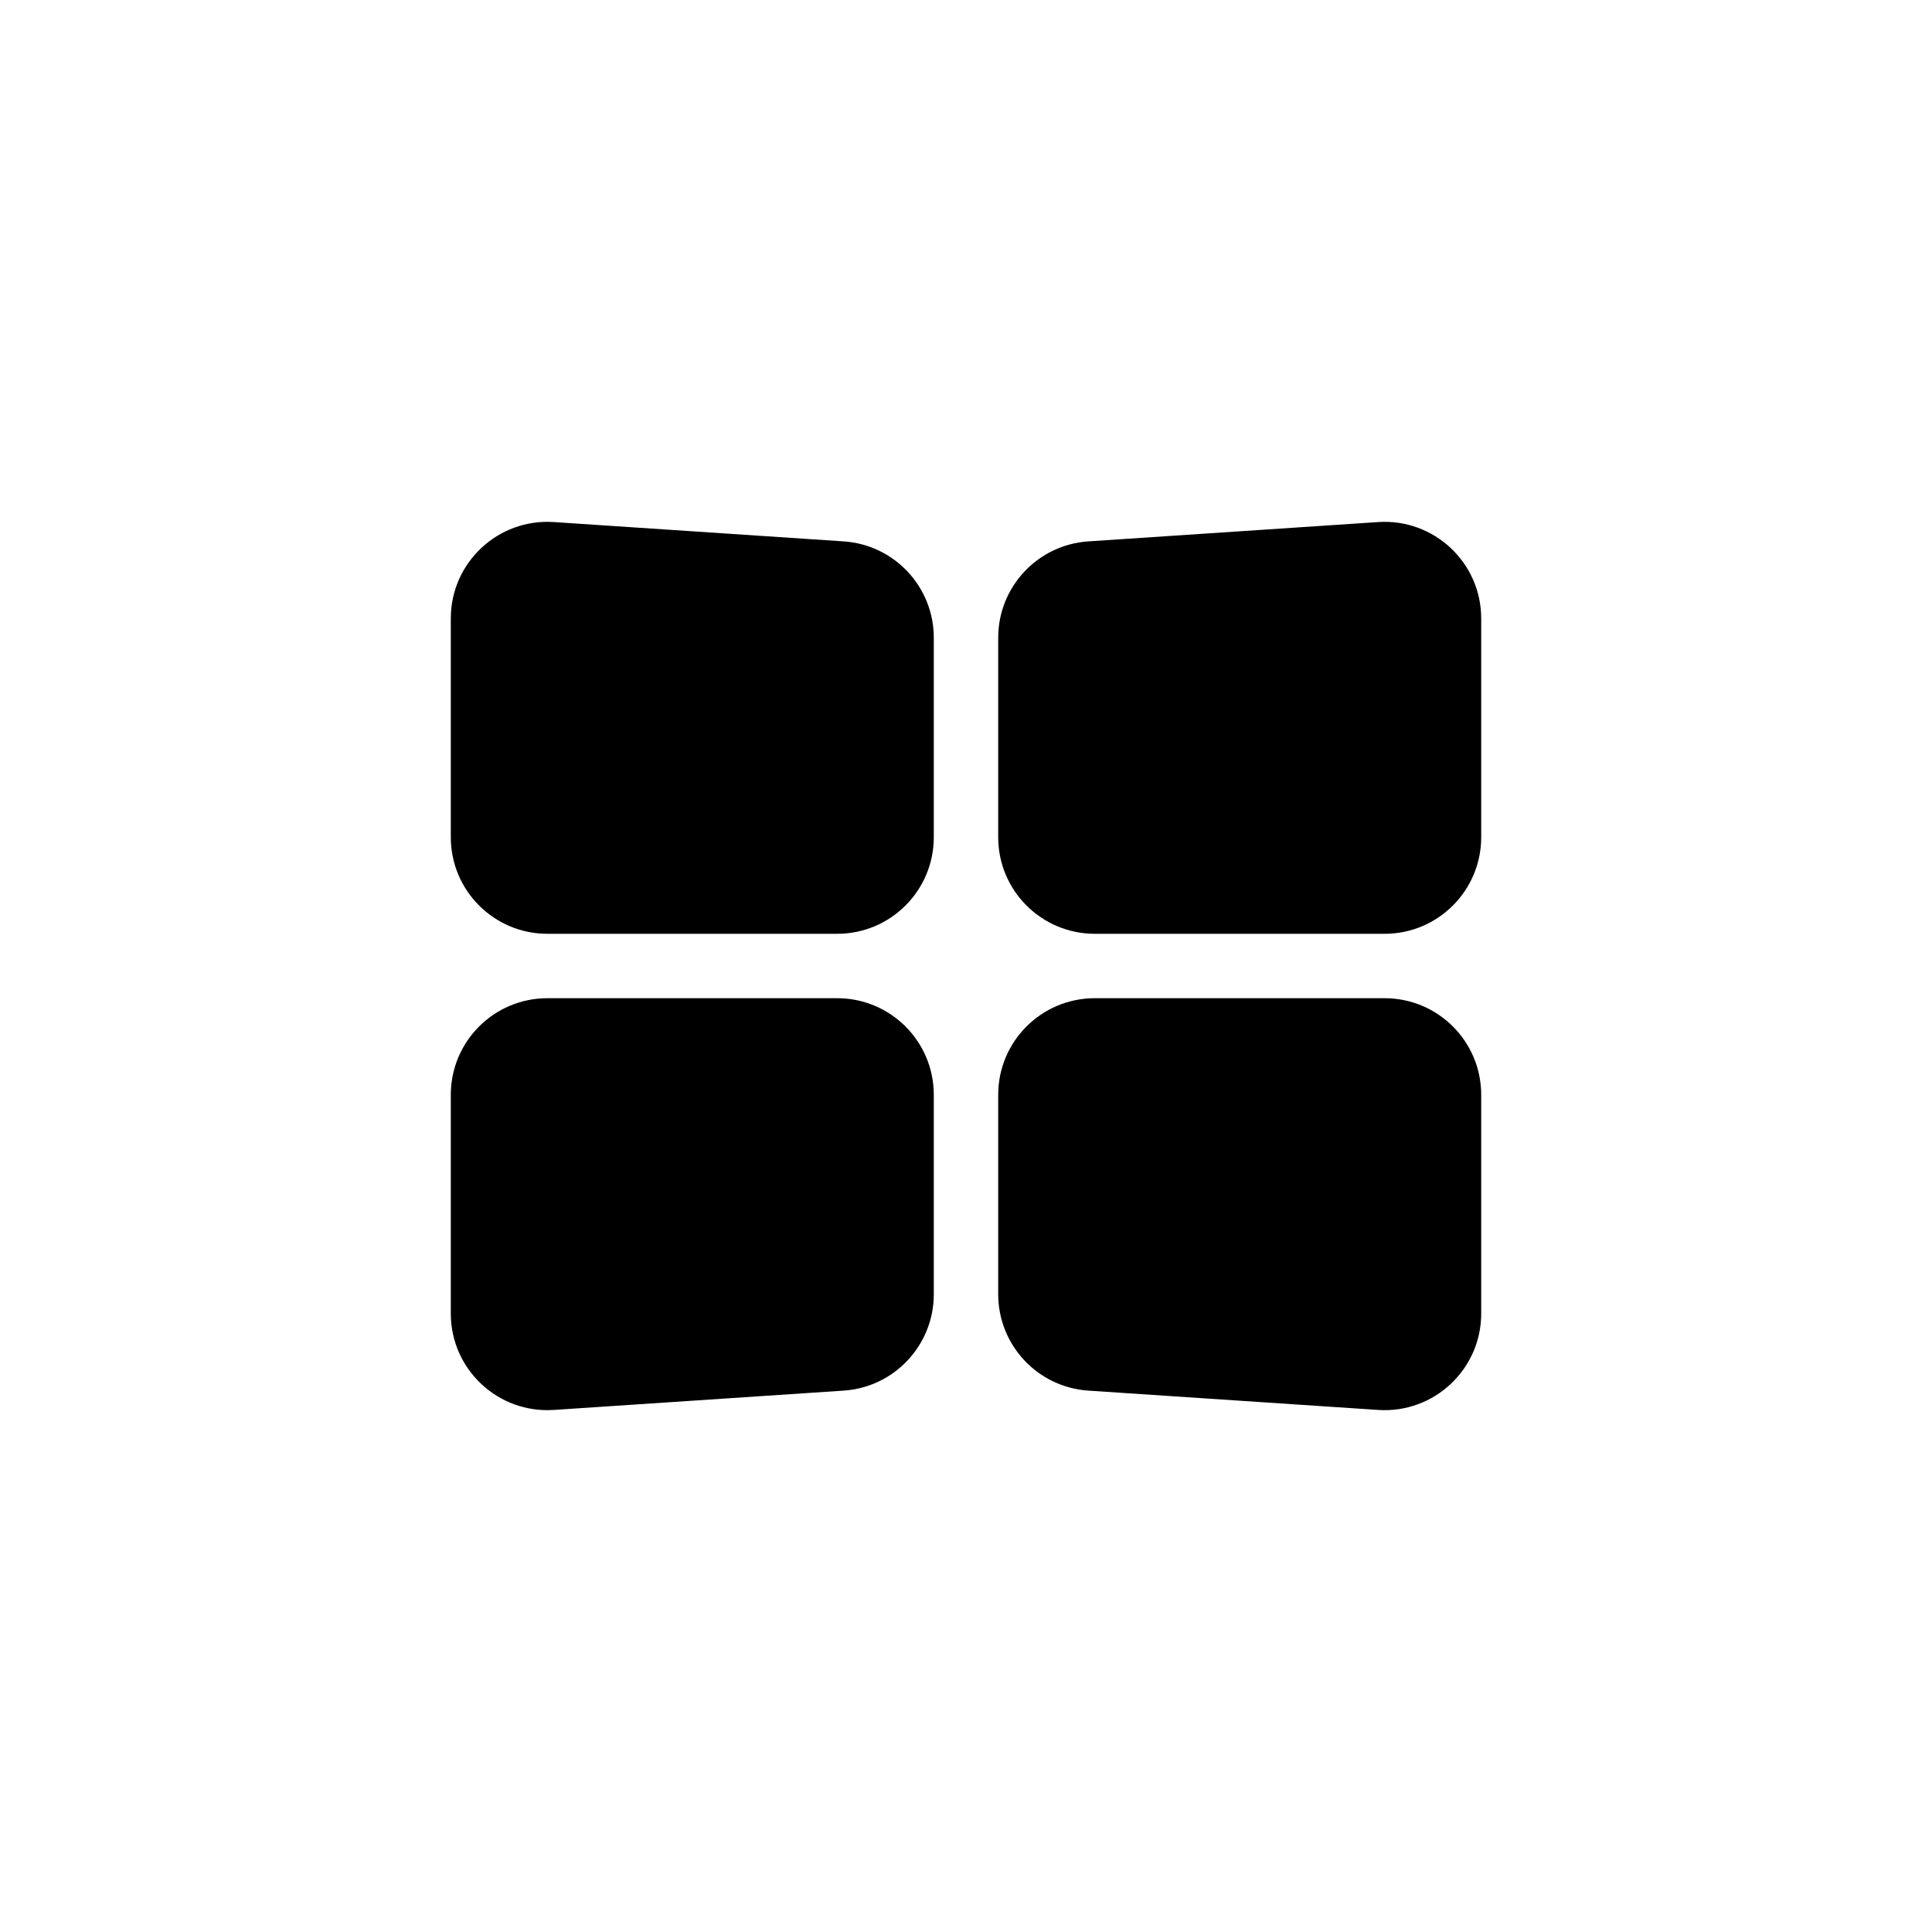
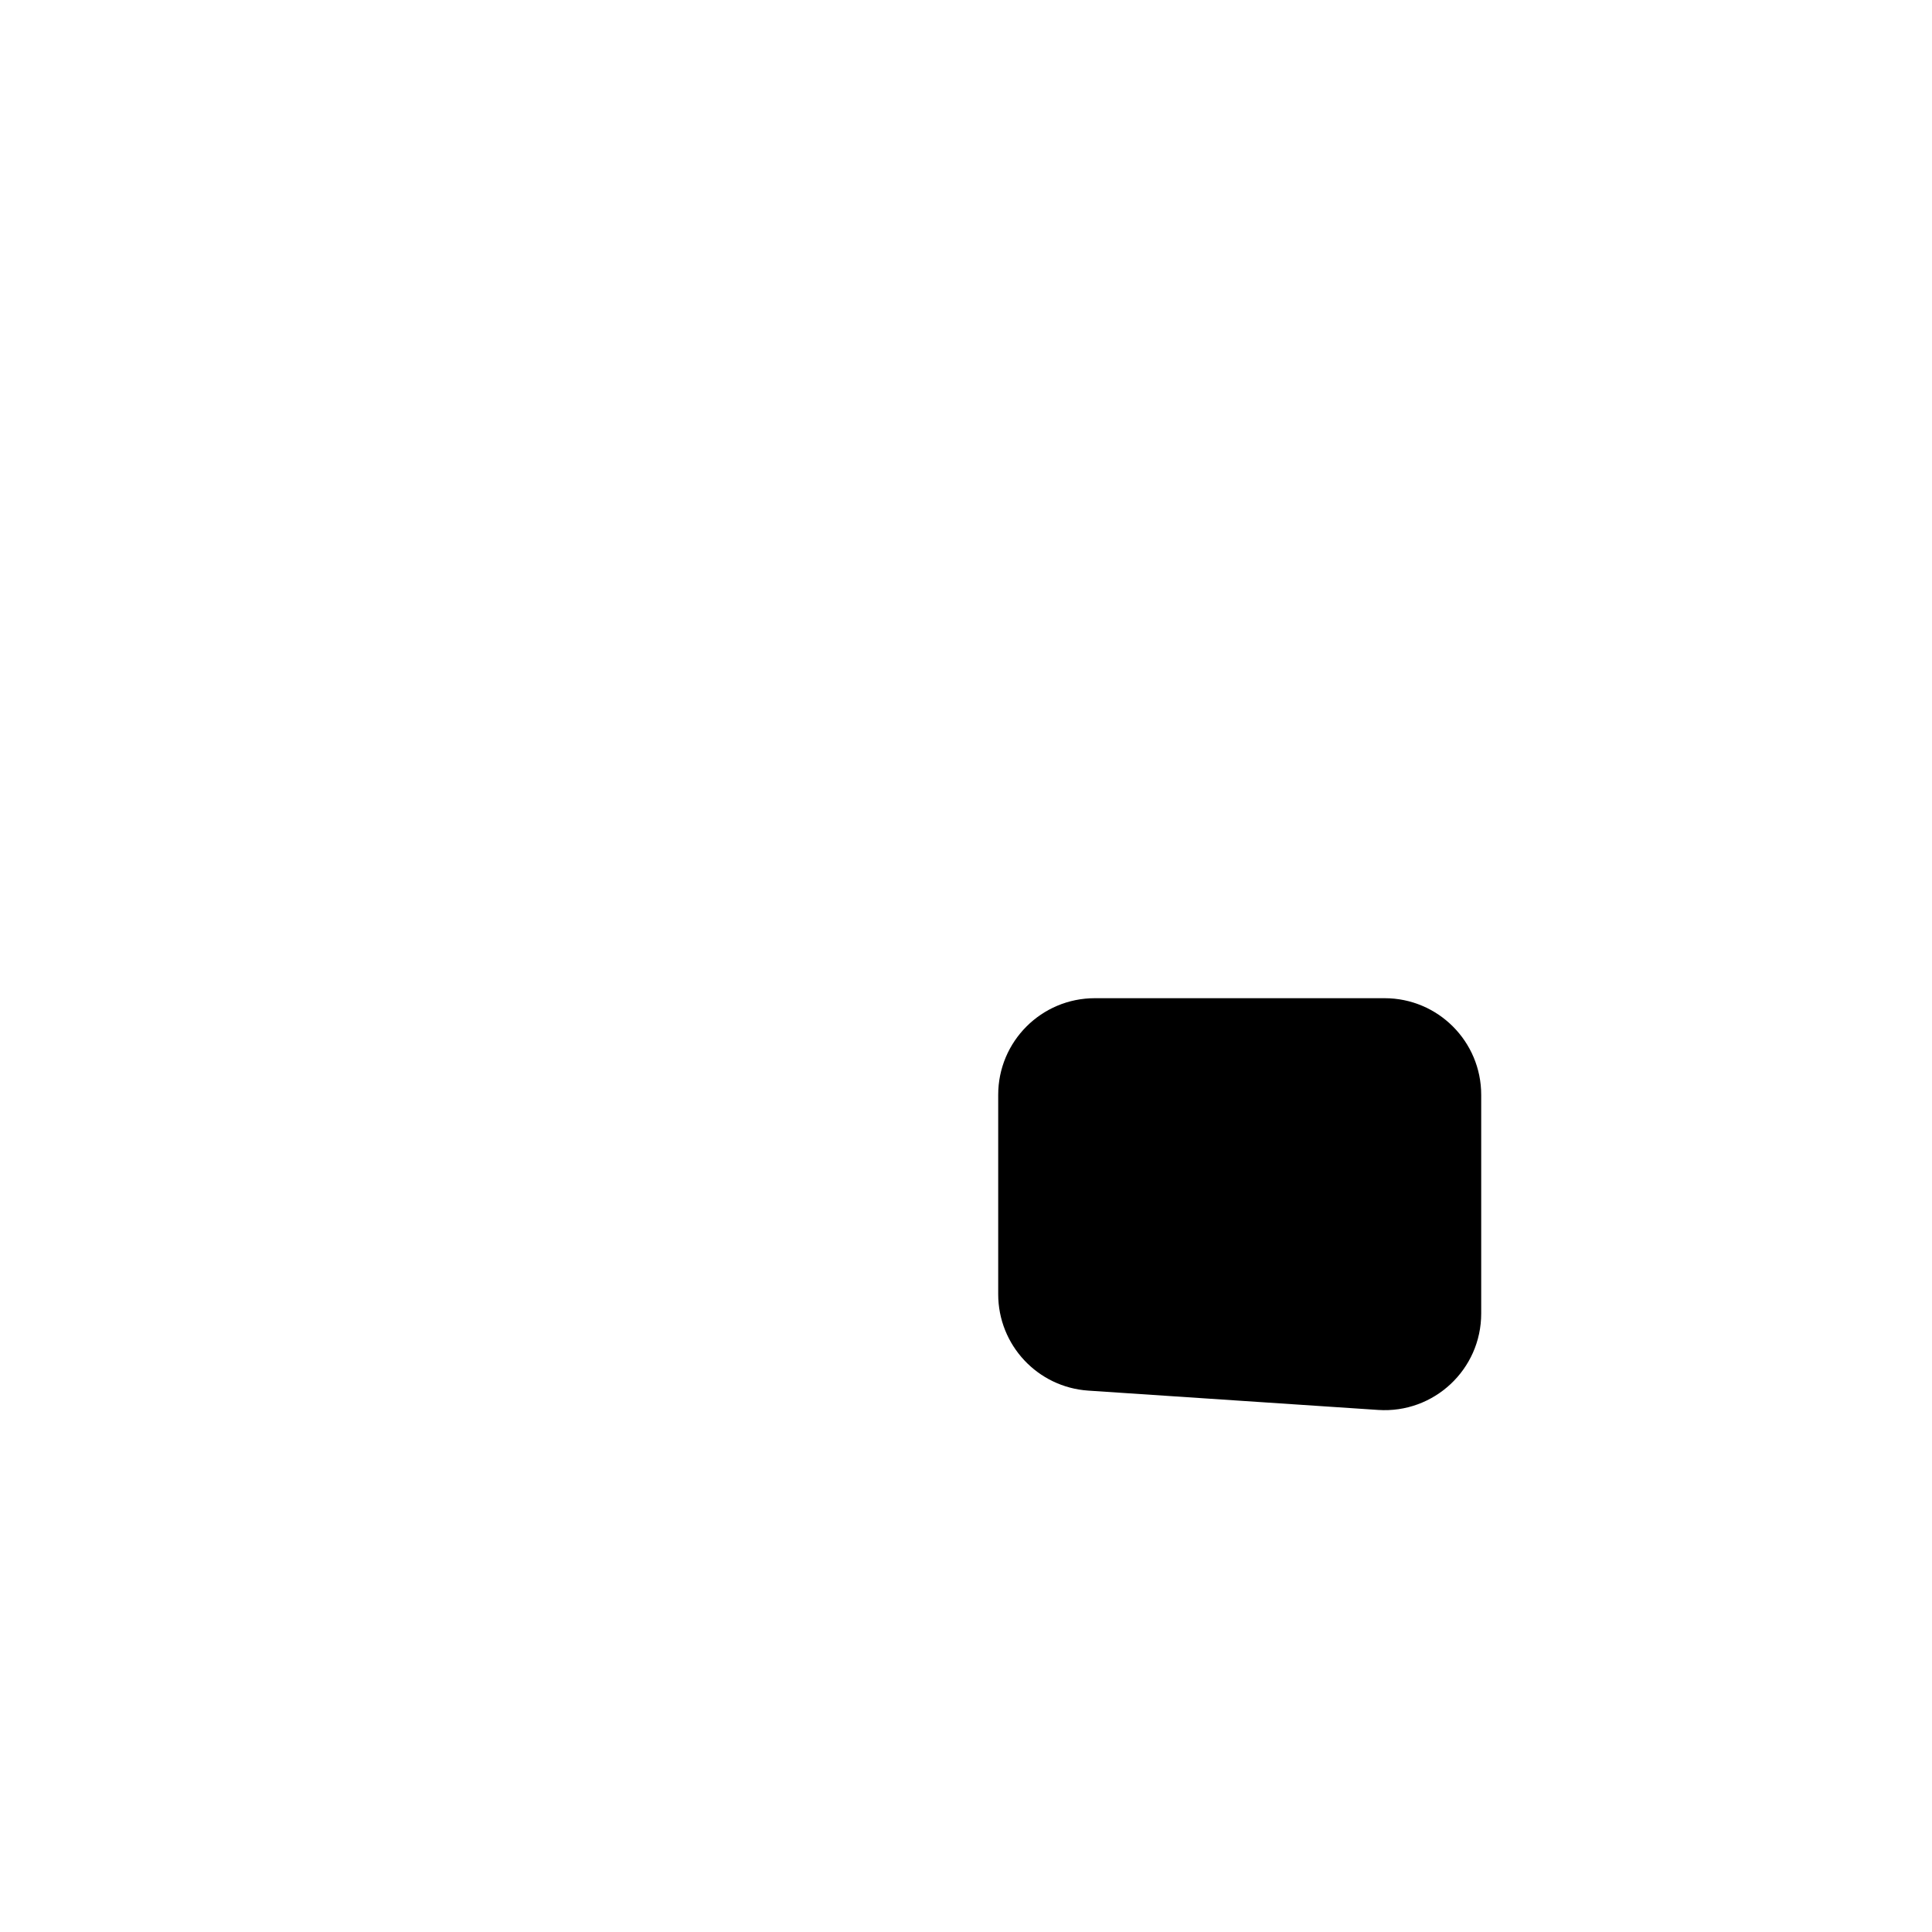
<svg xmlns="http://www.w3.org/2000/svg" width="1em" height="1em" viewBox="0 0 60 60" fill="none">
-   <path d="M14 19.207C14 17.471 15.468 16.098 17.2 16.213L26.2 16.813C27.776 16.918 29 18.227 29 19.807V26C29 27.657 27.657 29 26 29H17C15.343 29 14 27.657 14 26V19.207Z" fill="currentColor" />
-   <path d="M14 34C14 32.343 15.343 31 17 31H26C27.657 31 29 32.343 29 34V40.193C29 41.773 27.776 43.082 26.2 43.187L17.2 43.787C15.468 43.902 14 42.529 14 40.793V34Z" fill="currentColor" />
-   <path d="M31 19.807C31 18.227 32.224 16.918 33.8 16.813L42.8 16.213C44.532 16.098 46 17.471 46 19.207V26C46 27.657 44.657 29 43 29H34C32.343 29 31 27.657 31 26V19.807Z" fill="currentColor" />
  <path d="M31 34C31 32.343 32.343 31 34 31H43C44.657 31 46 32.343 46 34V40.793C46 42.529 44.532 43.902 42.8 43.787L33.8 43.187C32.224 43.082 31 41.773 31 40.193V34Z" fill="currentColor" />
</svg>